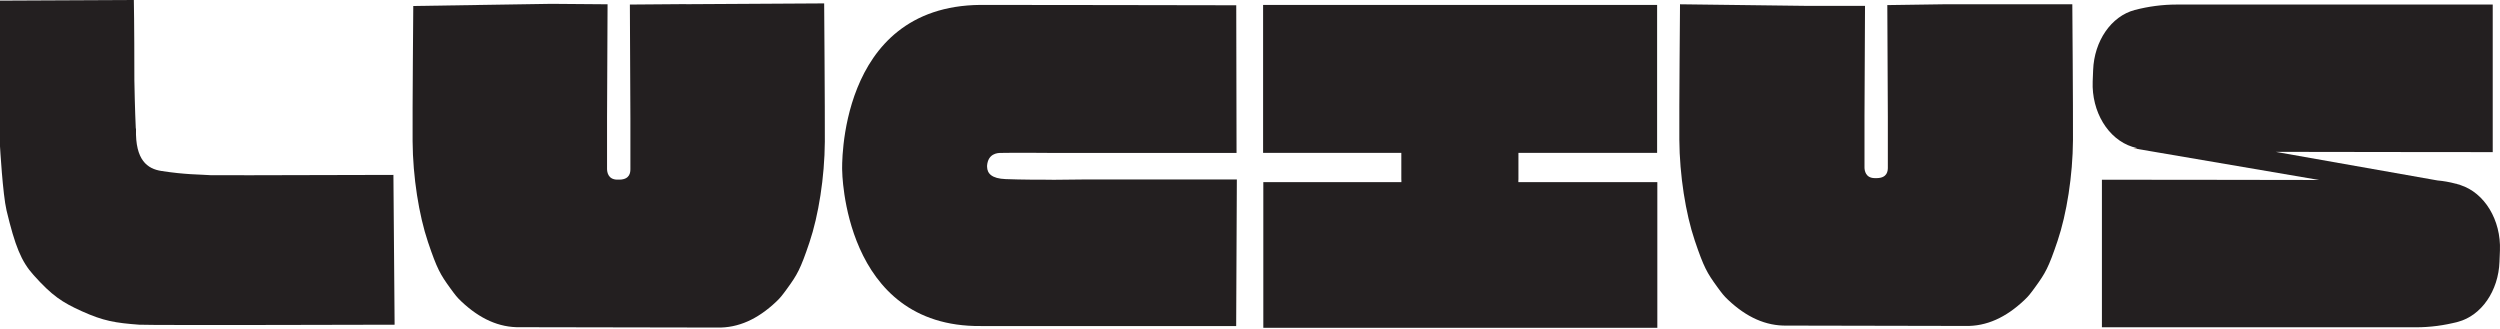
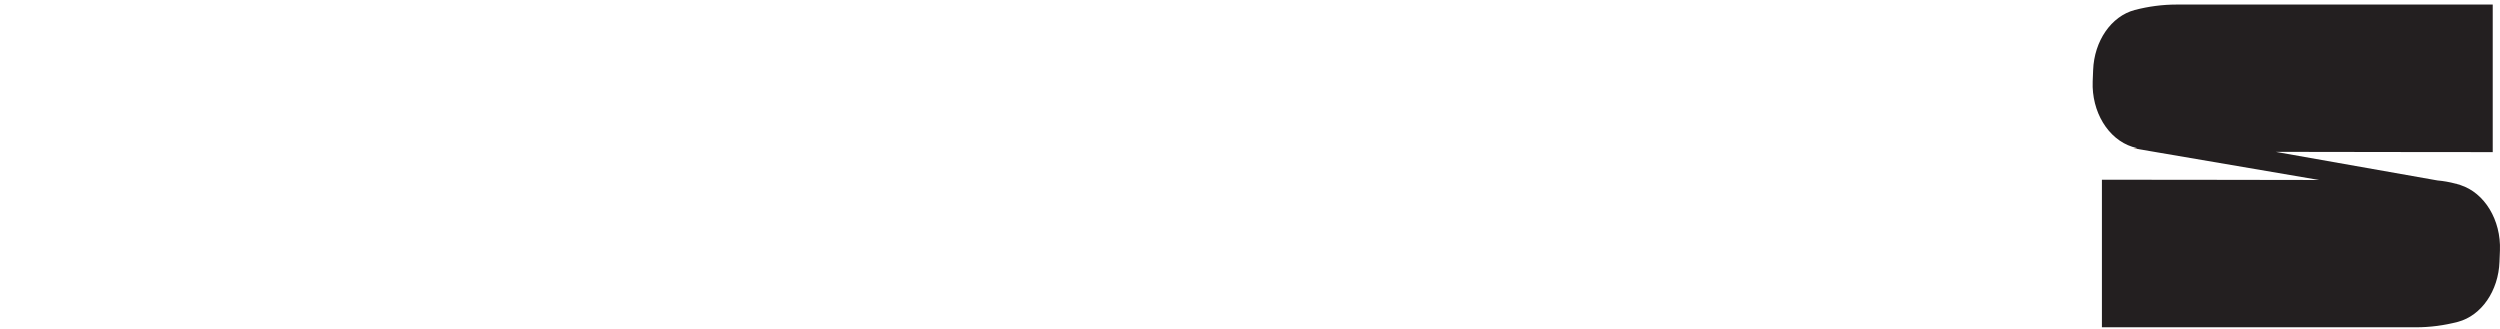
<svg xmlns="http://www.w3.org/2000/svg" width="1620" height="213" viewBox="0 0 1620 213" fill="none">
-   <path d="M158.281 113.508H136.262C129.034 112.987 120.265 113.219 104.605 110.788C95.547 109.399 87.597 103.842 88.127 83.641L87.982 82.946C87.5 73.164 87.067 54.005 87.067 51.979C87.067 15.223 86.729 0 86.729 0L0 0.405V94.87C0 94.87 1.783 126.011 4.24 136.372C9.781 159.467 13.732 169.307 21.73 178.221C33.825 191.708 40.233 195.875 53.001 201.664C67.119 208.031 74.684 209.246 90.199 210.404C96.896 210.867 255.707 210.404 255.707 210.404L254.936 113.335L158.185 113.566L158.281 113.508Z" fill="#231F20" />
-   <path d="M681.597 116.46C674.369 116.46 662.083 116.46 651.627 116.055C642.665 115.708 639.726 112.466 639.629 108.067V107.257C640.304 99.558 646.23 99.095 648.447 99.095C660.878 98.864 674.08 99.095 681.308 99.095H801.283L801.091 3.415C801.091 3.415 642.038 3.126 635.293 3.183C542.107 3.994 545.721 110.151 545.721 110.151C545.721 110.151 546.154 212.083 635.534 211.272C642.279 211.214 801.042 211.272 801.042 211.272L801.476 116.287H703.52L681.5 116.518L681.597 116.46Z" fill="#231F20" />
-   <path d="M983.849 116.46C983.849 116.46 983.897 116.46 983.945 116.46V99.037H1073.81V3.183H818.485V99.037H908.105C908.105 99.037 908.105 99.037 908.057 99.037V116.46C908.057 116.46 908.057 116.46 908.105 116.46V118.023H818.629V212.43H1073.95V118.023H983.897V116.46H983.849ZM983.897 99.037C983.897 99.037 983.897 99.037 983.849 99.037H983.897Z" fill="#231F20" />
  <path d="M1594.23 119.817C1593.46 119.586 1592.69 119.412 1591.87 119.181H1592.21L1591.2 119.007C1587.34 117.965 1583.34 117.271 1579.44 116.923L1474.64 98.401L1554.29 98.517L1615.29 98.575V2.952H1410.41C1401.26 2.952 1392.15 4.168 1383.29 6.483C1368.01 10.535 1357.03 26.626 1356.35 45.438L1356.06 52.731C1355.29 72.353 1365.99 90.181 1381.84 95.159C1382.95 95.507 1384.06 95.796 1385.21 96.085H1382.47L1502.83 116.634L1427.86 116.518L1362.04 116.46V212.083H1427.86H1565.61C1574.77 212.083 1583.87 210.867 1592.74 208.552C1608.01 204.5 1619 188.409 1619.67 169.597L1619.96 162.303C1620.73 142.681 1610.04 124.853 1594.18 119.875L1594.23 119.817Z" fill="#231F20" />
-   <path d="M444.585 2.663L408.158 2.952L408.495 76.695V109.572C408.495 111.598 408.255 116.229 401.557 116.402H399.871C393.992 116.287 393.366 111.424 393.366 109.398V76.521L393.703 2.778L357.277 2.489L267.801 3.878C267.801 3.878 267.223 71.312 267.367 91.513C267.512 114.666 271.463 139.44 277.341 156.862C283.22 174.285 285.292 177.816 291.844 186.846C294.976 191.129 296.084 192.634 298.975 195.354C310.877 206.584 323.404 212.314 337.04 212.025L464.821 212.256C478.457 212.546 490.985 206.815 502.886 195.586C505.777 192.865 506.885 191.361 510.017 187.077C516.57 178.048 518.642 174.575 524.52 157.094C530.398 139.671 534.349 114.839 534.494 91.744C534.59 71.601 534.06 2.199 534.06 2.199L444.585 2.72V2.663Z" fill="#231F20" />
-   <path d="M1259.41 2.778L1222.98 3.299L1223.32 75.711V108.588C1223.32 110.614 1223.08 115.245 1216.38 115.418H1214.69C1208.82 115.303 1208.19 110.44 1208.19 108.414V75.537L1208.53 3.82H1172.1L1088.65 2.778C1088.65 2.778 1088.07 70.328 1088.21 90.471C1088.36 113.624 1092.31 138.398 1098.19 155.82C1104.07 173.243 1106.14 176.774 1112.69 185.804C1115.82 190.087 1116.93 191.592 1119.82 194.313C1131.72 205.542 1144.25 211.272 1157.89 210.983L1273.62 211.214C1287.26 211.504 1299.78 205.773 1311.69 194.544C1314.58 191.824 1315.69 190.319 1318.82 186.035C1325.37 177.006 1327.44 173.533 1333.32 156.052C1339.2 138.629 1343.15 113.798 1343.29 90.702C1343.39 70.559 1342.86 2.778 1342.86 2.778H1259.41Z" fill="#231F20" />
</svg>